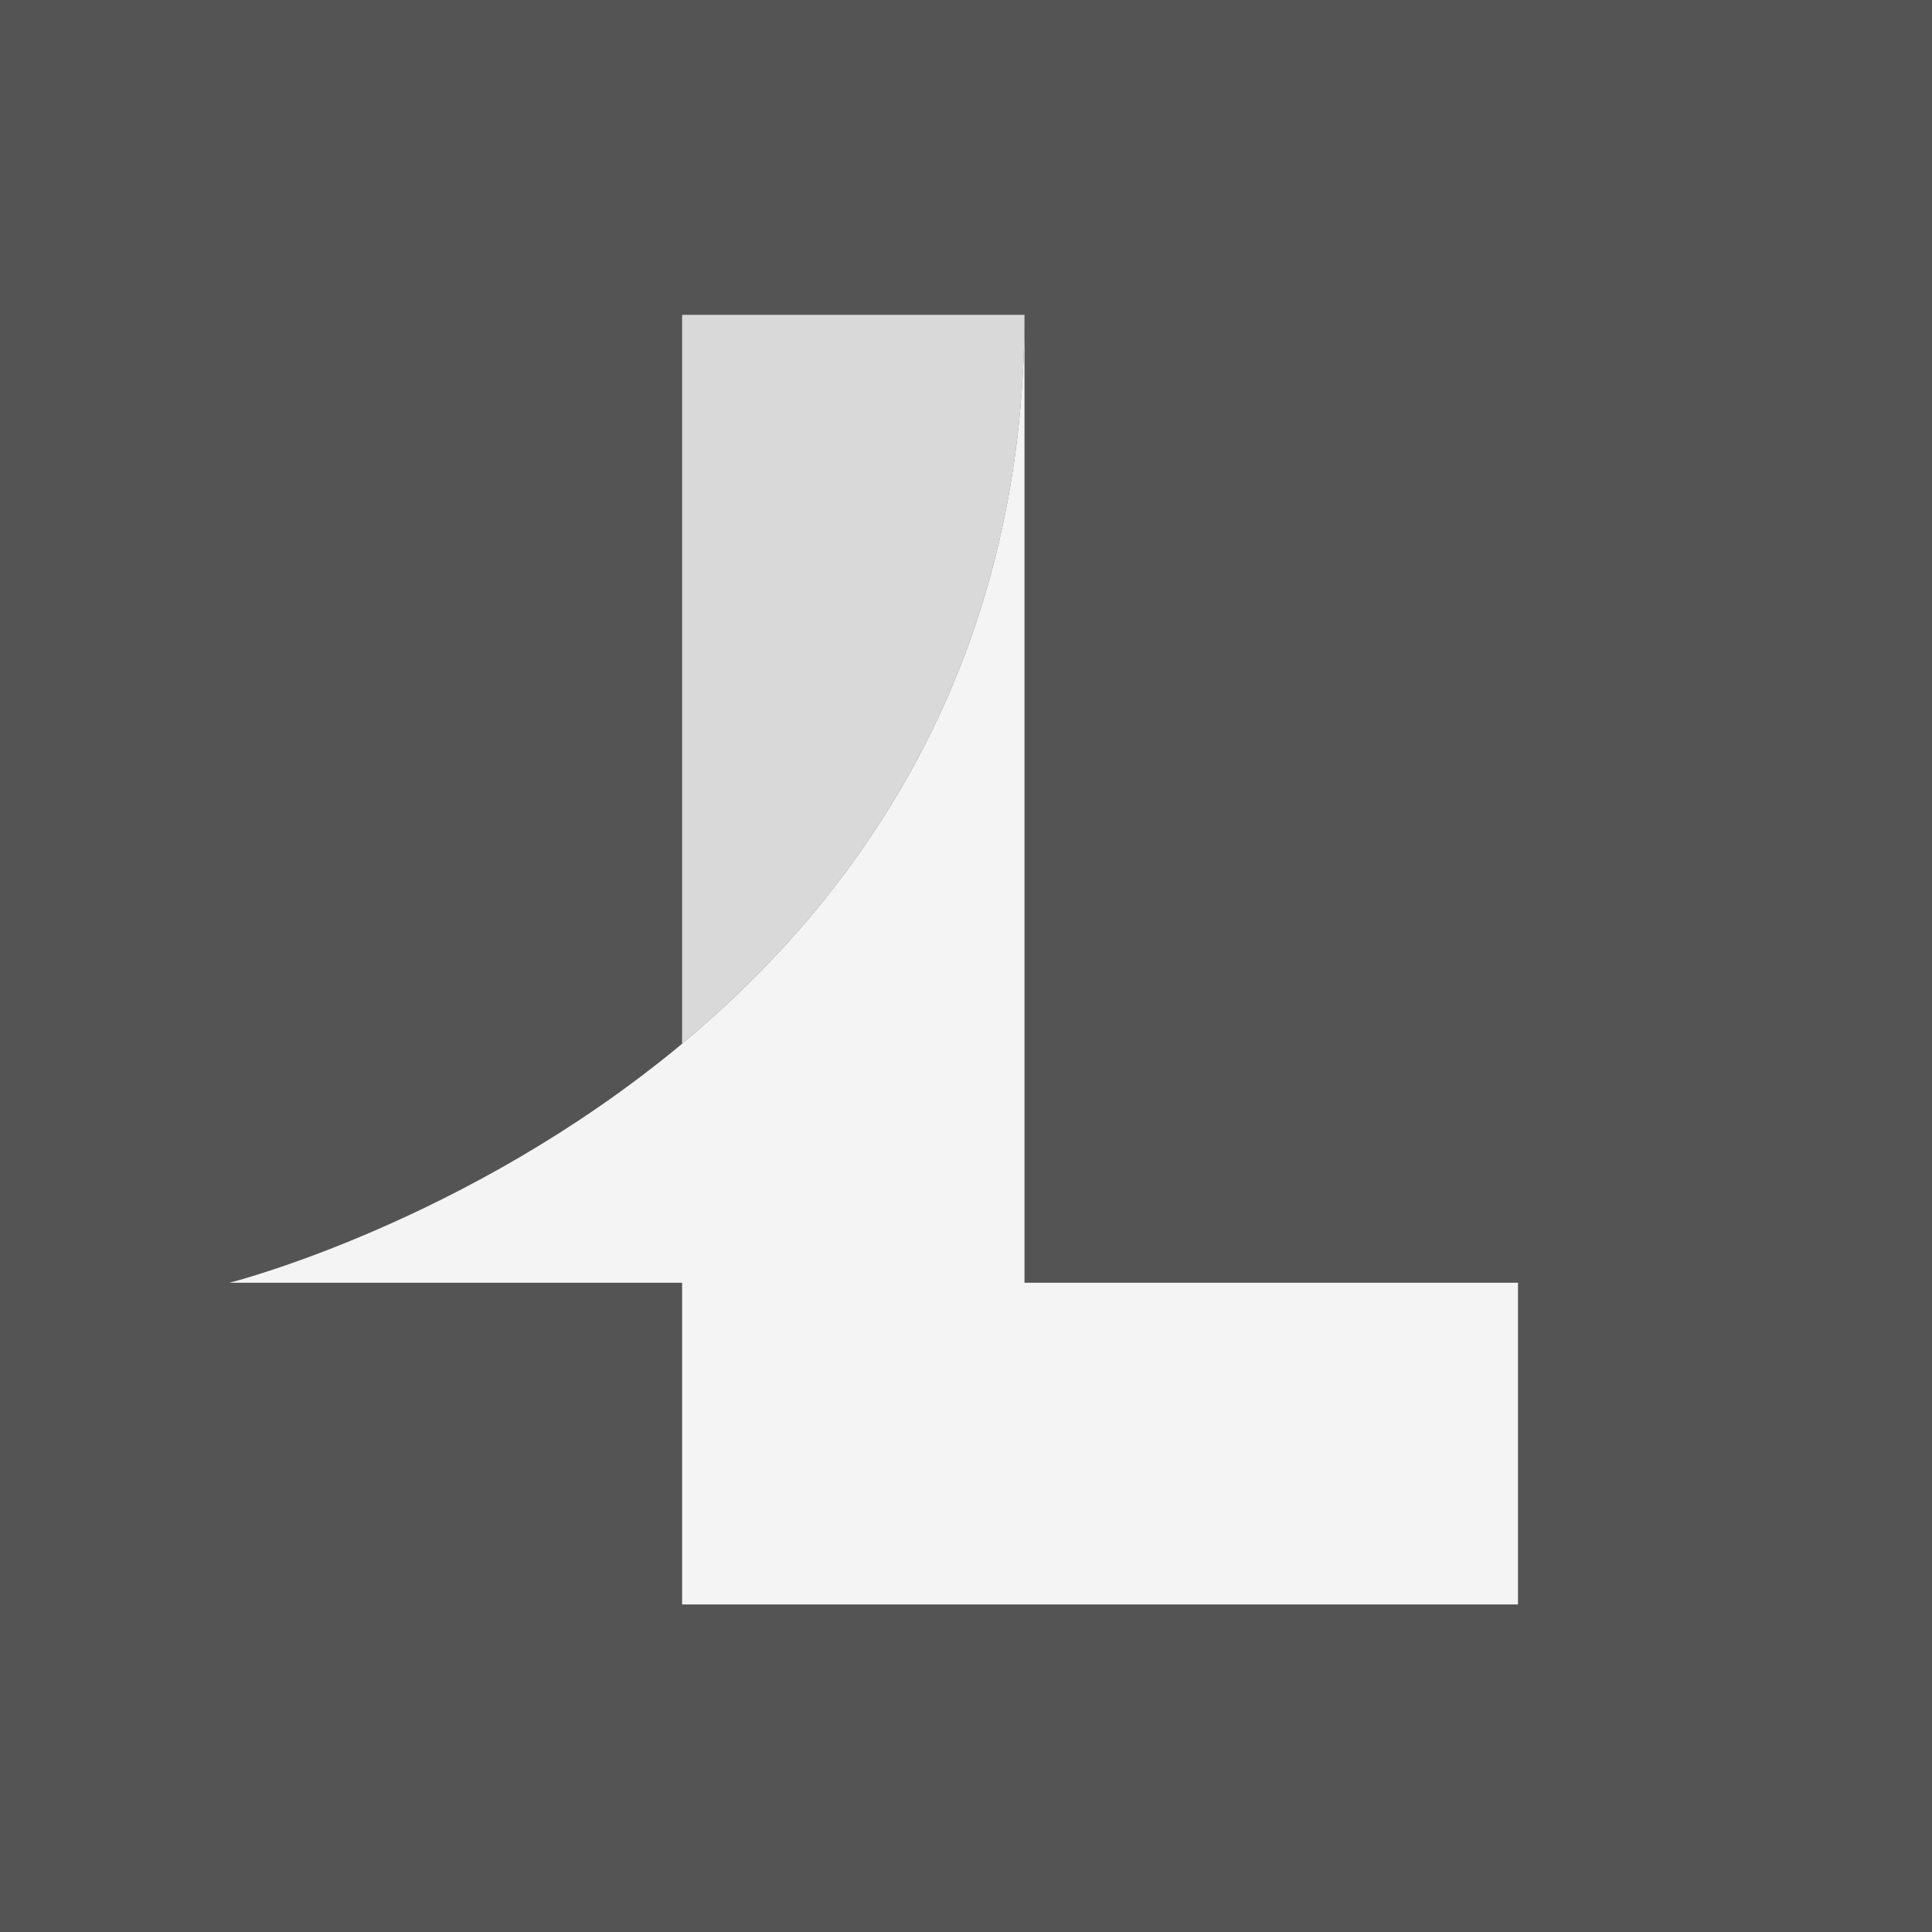
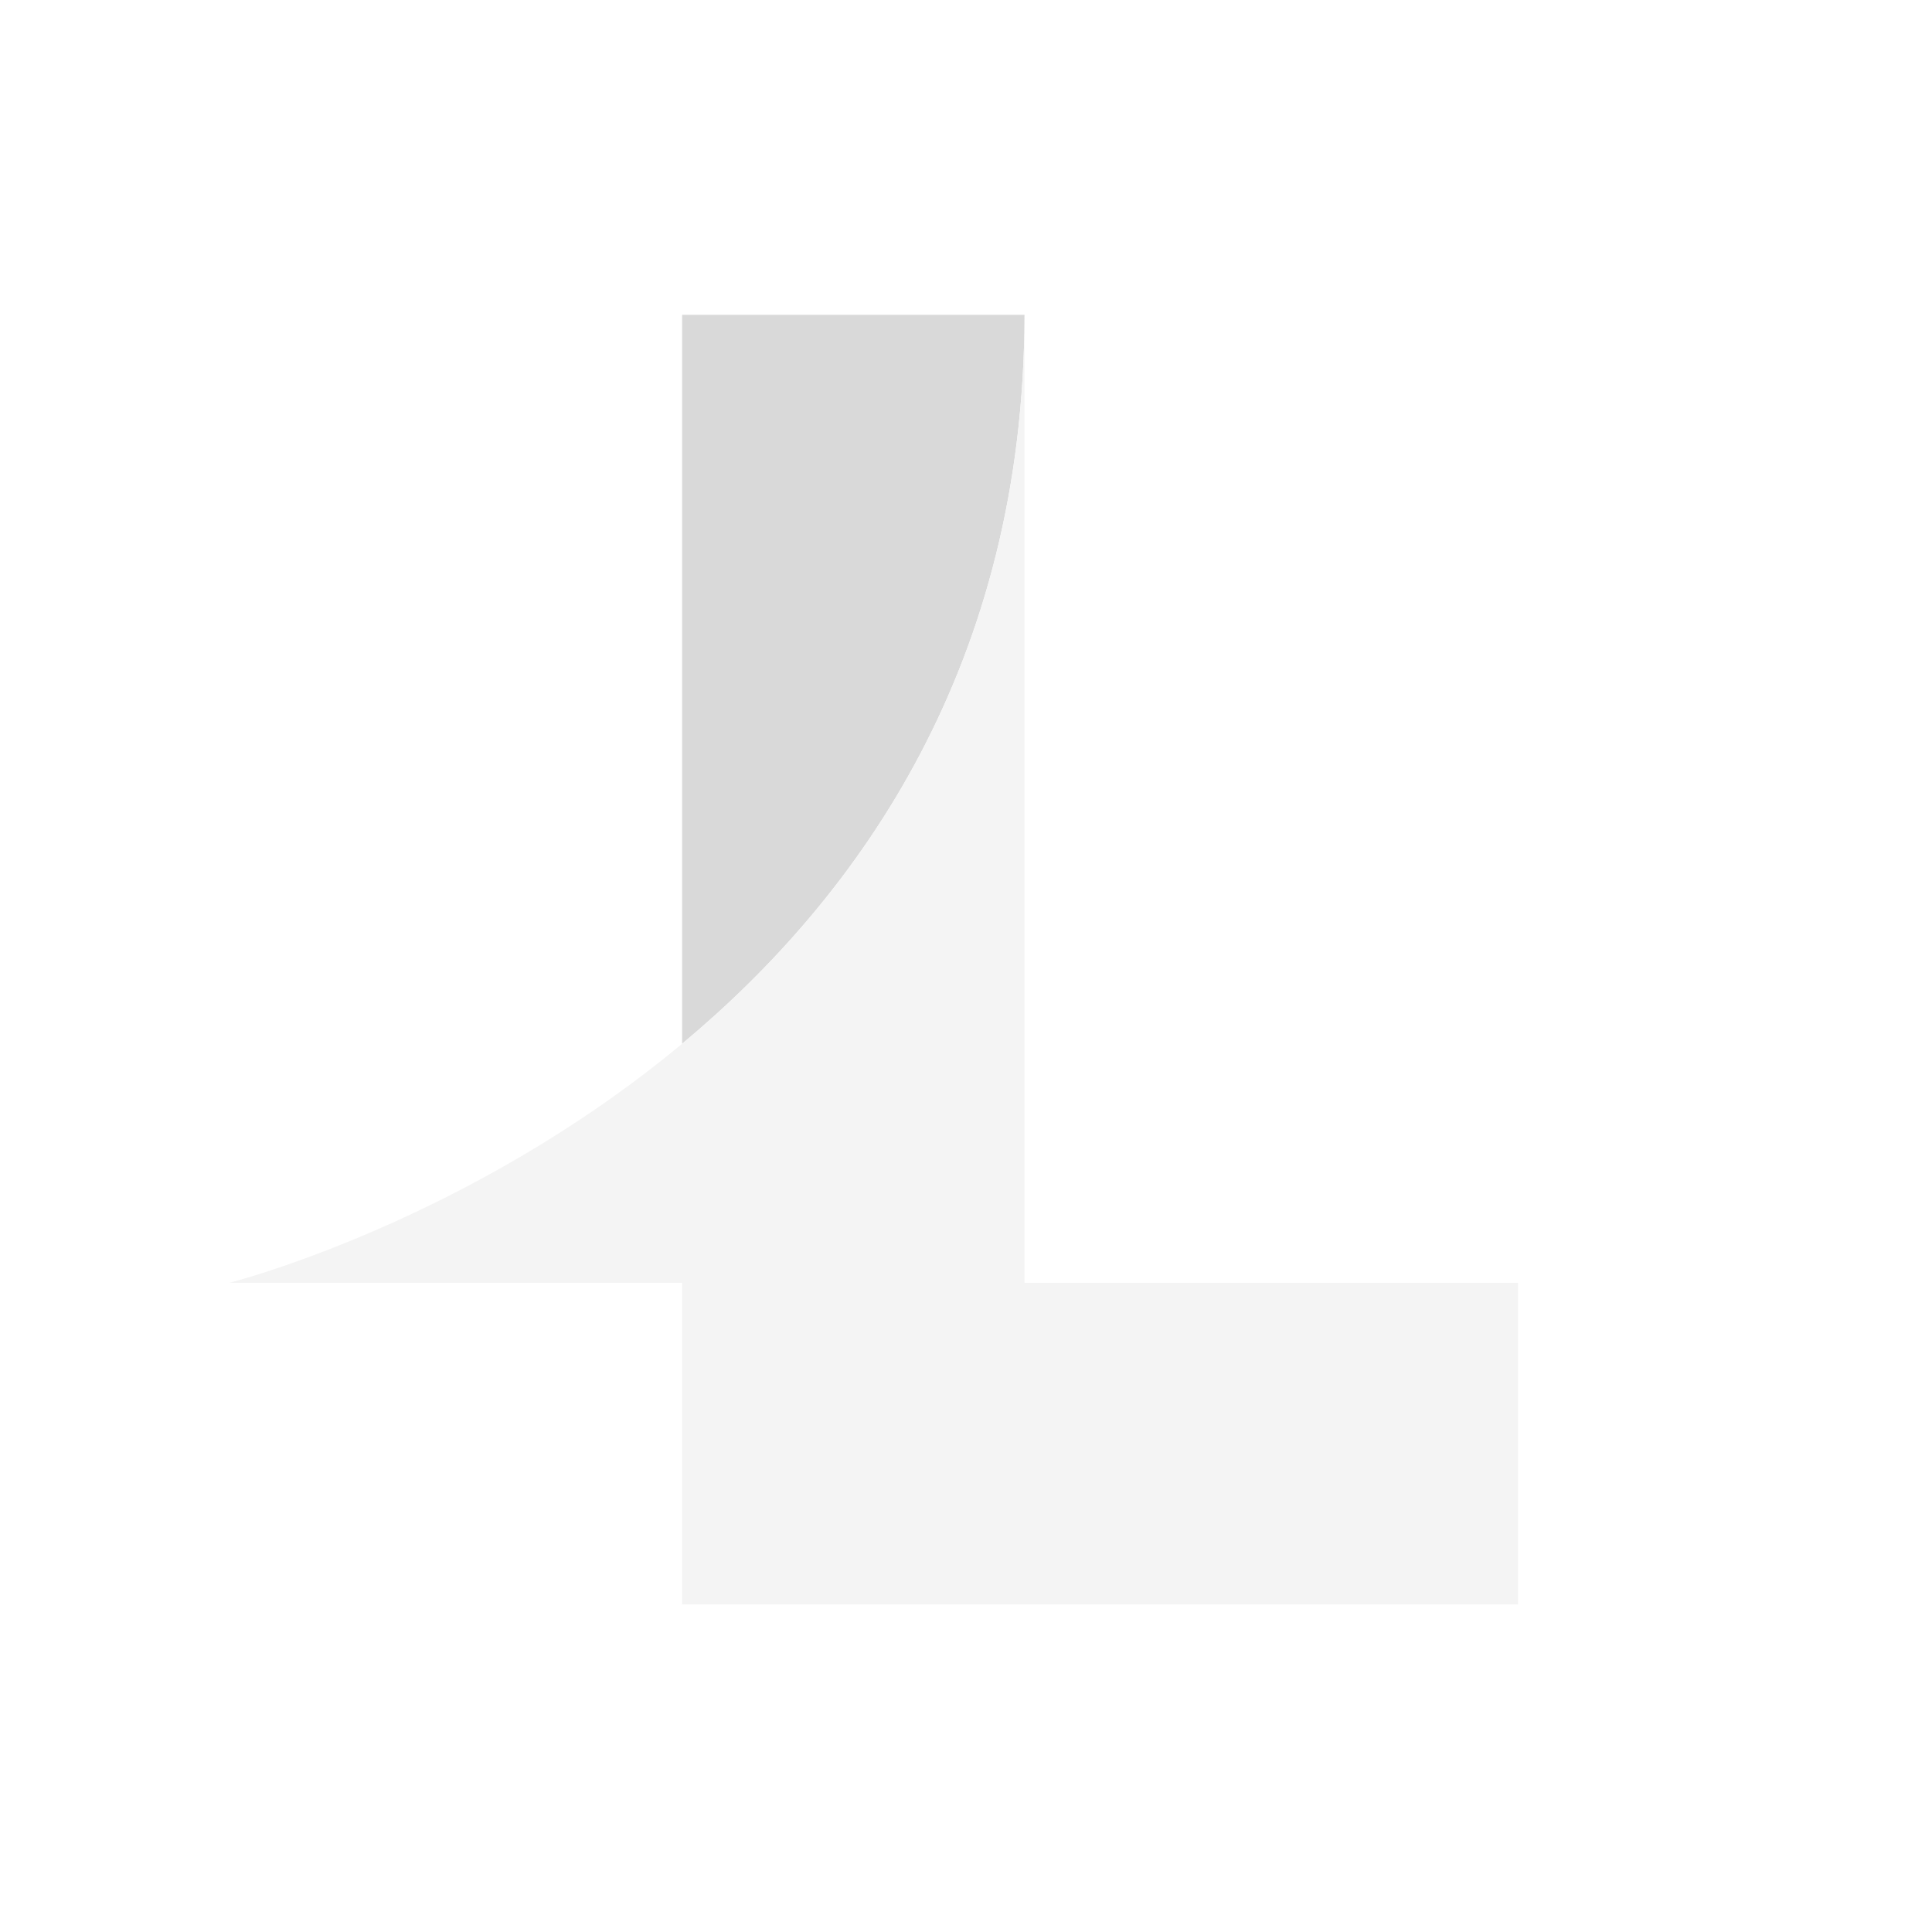
<svg xmlns="http://www.w3.org/2000/svg" version="1.0" preserveAspectRatio="xMidYMid meet" height="500" viewBox="0 0 375 375" zoomAndPan="magnify" width="500">
  <defs>
    <clipPath id="374307a0e2">
      <path clip-rule="nonzero" d="M 132 61.109 L 199 61.109 L 199 203 L 132 203 Z M 132 61.109" />
    </clipPath>
    <clipPath id="21b0f1bd3a">
      <path clip-rule="nonzero" d="M 44.445 61.109 L 294.945 61.109 L 294.945 311.609 L 44.445 311.609 Z M 44.445 61.109" />
    </clipPath>
    <clipPath id="ebd407d66f">
-       <path clip-rule="nonzero" d="M 250.906 4.859 L 363.406 4.859 L 363.406 117.359 L 250.906 117.359 Z M 250.906 4.859" />
-     </clipPath>
+       </clipPath>
    <clipPath id="c81ffb7e34">
-       <path clip-rule="nonzero" d="M 307.156 4.859 C 276.09 4.859 250.906 30.043 250.906 61.109 C 250.906 92.176 276.09 117.359 307.156 117.359 C 338.223 117.359 363.406 92.176 363.406 61.109 C 363.406 30.043 338.223 4.859 307.156 4.859 Z M 307.156 4.859" />
+       <path clip-rule="nonzero" d="M 307.156 4.859 C 276.09 4.859 250.906 30.043 250.906 61.109 C 250.906 92.176 276.09 117.359 307.156 117.359 C 338.223 117.359 363.406 92.176 363.406 61.109 C 363.406 30.043 338.223 4.859 307.156 4.859 M 307.156 4.859" />
    </clipPath>
    <clipPath id="c46121fc55">
      <path clip-rule="nonzero" d="M 0.906 0.859 L 113.406 0.859 L 113.406 113.359 L 0.906 113.359 Z M 0.906 0.859" />
    </clipPath>
    <clipPath id="55c5dd0a94">
      <path clip-rule="nonzero" d="M 57.156 0.859 C 26.09 0.859 0.906 26.043 0.906 57.109 C 0.906 88.176 26.09 113.359 57.156 113.359 C 88.223 113.359 113.406 88.176 113.406 57.109 C 113.406 26.043 88.223 0.859 57.156 0.859 Z M 57.156 0.859" />
    </clipPath>
    <clipPath id="b716afb49c">
      <rect height="114" y="0" width="114" x="0" />
    </clipPath>
  </defs>
  <rect fill-opacity="1" height="450" y="-37.5" fill="#ffffff" width="450" x="-37.5" />
-   <rect fill-opacity="1" height="450" y="-37.5" fill="#545454" width="450" x="-37.5" />
  <g clip-path="url(#374307a0e2)">
    <path fill-rule="nonzero" fill-opacity="1" d="M 198.855 61.109 C 198.777 128.723 167.055 173.723 132.398 202.59 L 132.398 61.109 Z M 198.855 61.109" fill="#d9d9d9" />
  </g>
  <g clip-path="url(#21b0f1bd3a)">
    <path fill-rule="nonzero" fill-opacity="1" d="M 294.641 248.977 L 294.641 311.422 L 132.398 311.422 L 132.398 248.977 L 44.559 248.977 C 44.559 248.977 90.562 237.398 132.398 202.59 C 167.055 173.723 198.777 128.723 198.855 61.109 L 198.855 248.977 Z M 294.641 248.977" fill="#f4f4f4" />
  </g>
  <g clip-path="url(#ebd407d66f)">
    <g clip-path="url(#c81ffb7e34)">
      <g transform="matrix(1, 0, 0, 1, 250, 4)">
        <g clip-path="url(#b716afb49c)">
          <g clip-path="url(#c46121fc55)">
            <g clip-path="url(#55c5dd0a94)">
              <path fill-rule="nonzero" fill-opacity="1" d="M 0.906 0.859 L 113.406 0.859 L 113.406 113.359 L 0.906 113.359 Z M 0.906 0.859" fill="#545454" />
            </g>
          </g>
        </g>
      </g>
    </g>
  </g>
</svg>